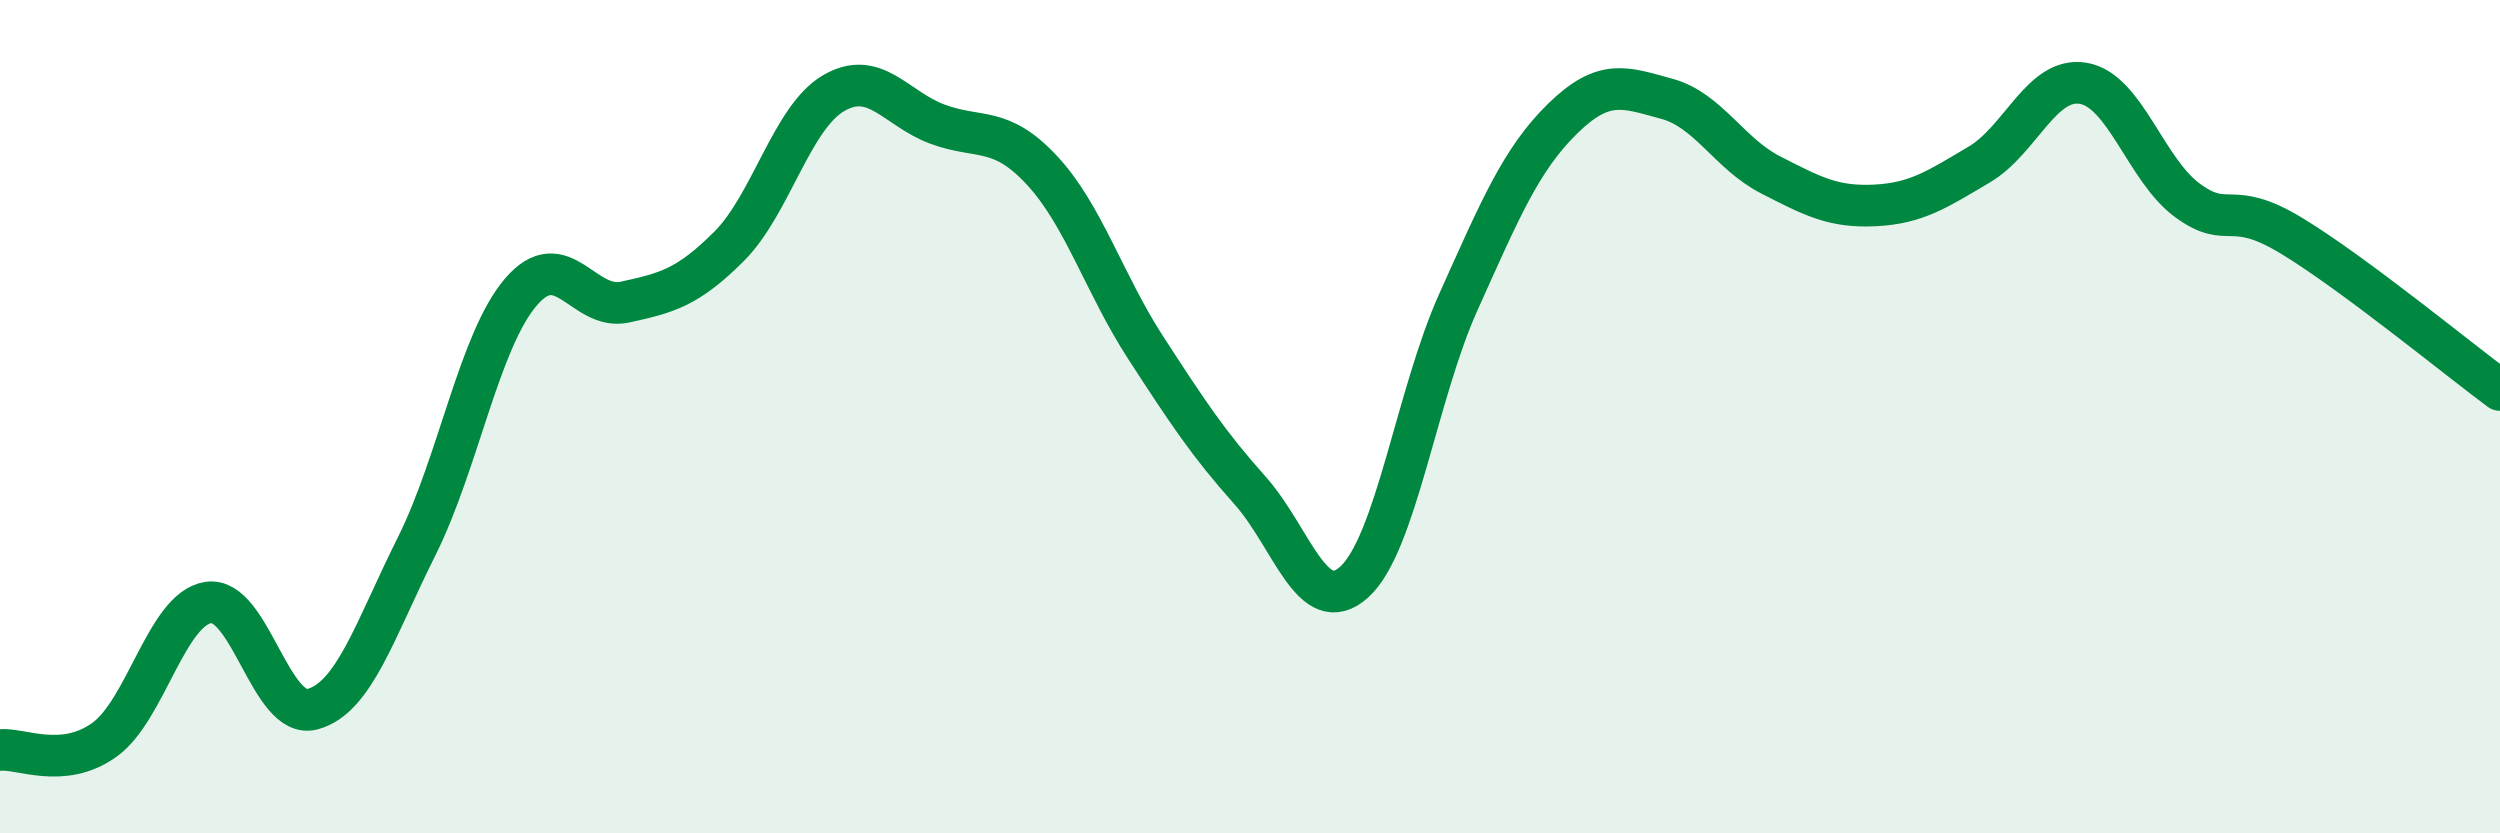
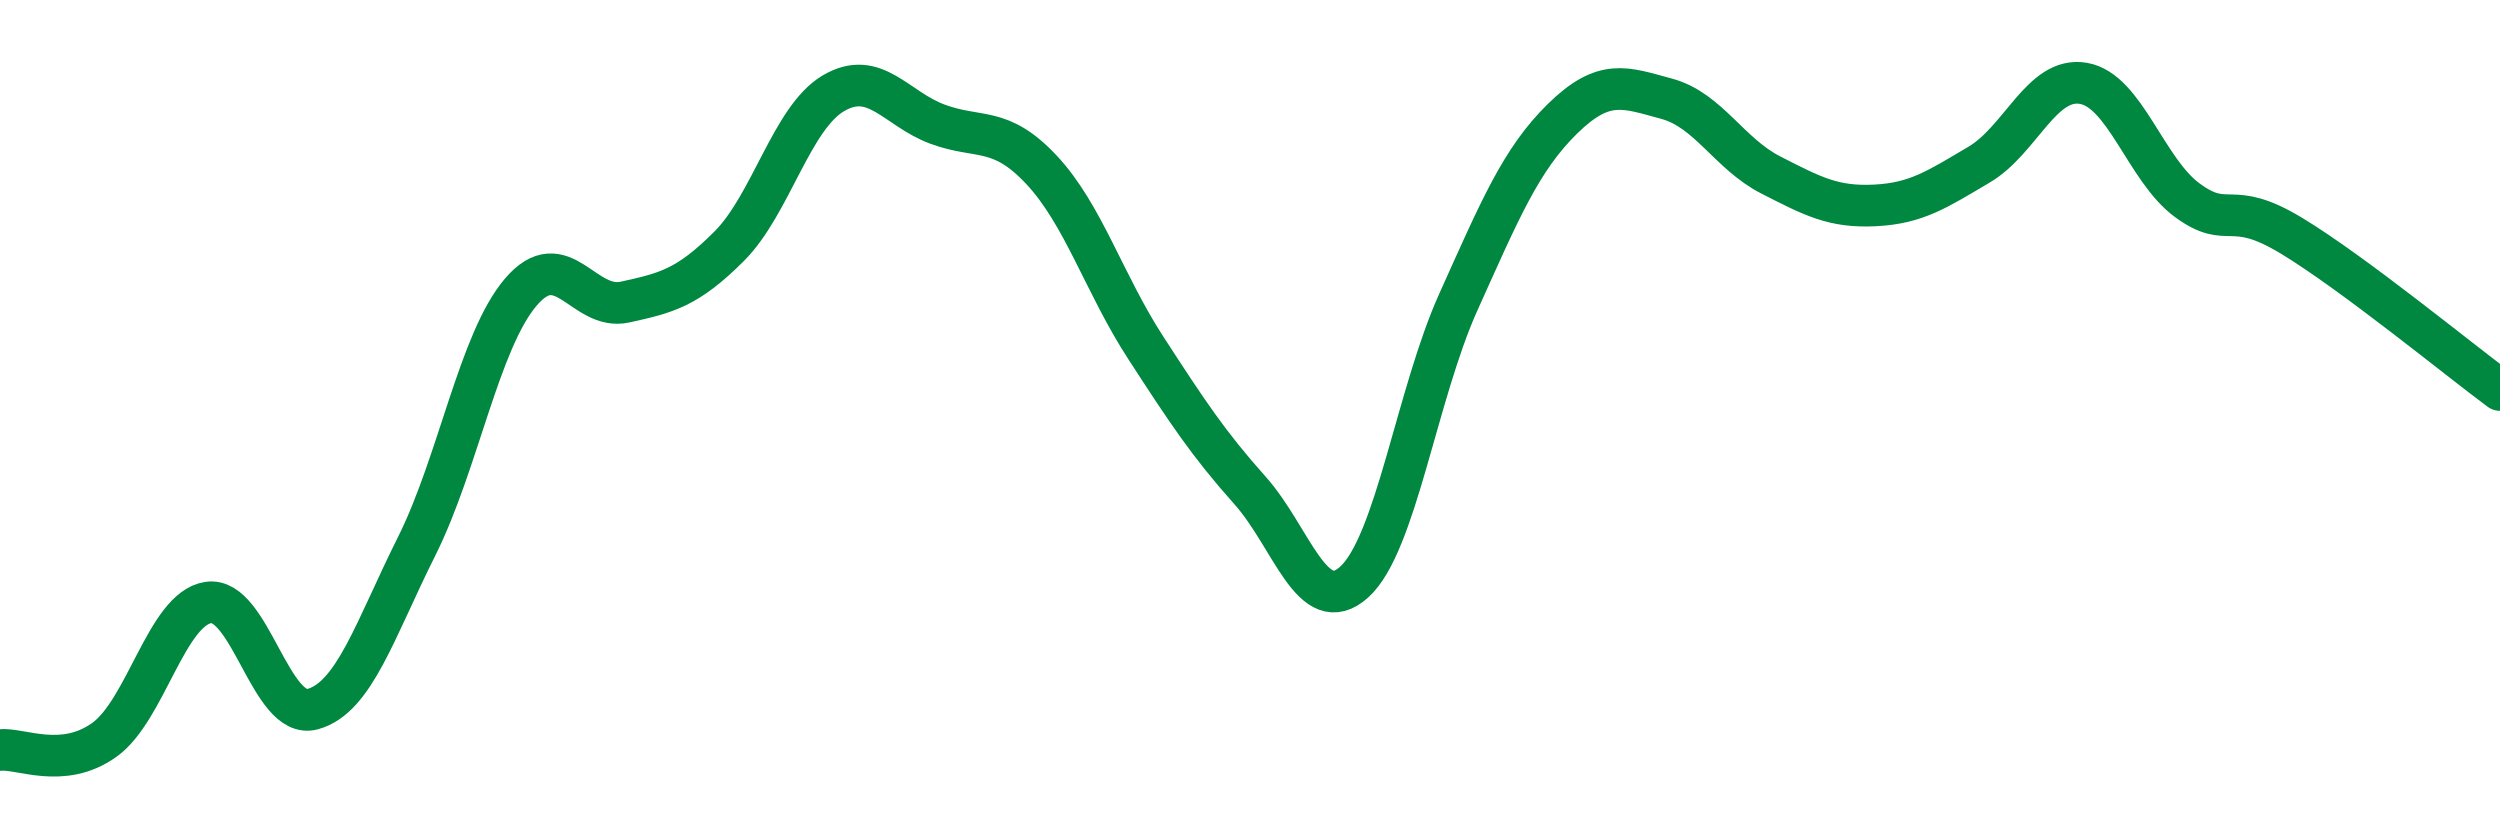
<svg xmlns="http://www.w3.org/2000/svg" width="60" height="20" viewBox="0 0 60 20">
-   <path d="M 0,18 C 0.5,17.95 1.5,18.47 2.5,17.76 C 3.5,17.05 4,14.61 5,14.46 C 6,14.31 6.5,17.29 7.5,17.02 C 8.5,16.75 9,15.11 10,13.11 C 11,11.11 11.5,8.18 12.5,7.01 C 13.5,5.84 14,7.47 15,7.25 C 16,7.03 16.5,6.91 17.5,5.91 C 18.5,4.91 19,2.83 20,2.24 C 21,1.65 21.5,2.61 22.5,2.98 C 23.5,3.35 24,3.01 25,4.08 C 26,5.15 26.5,6.81 27.5,8.35 C 28.5,9.89 29,10.65 30,11.77 C 31,12.89 31.5,14.87 32.5,13.97 C 33.5,13.07 34,9.47 35,7.25 C 36,5.03 36.5,3.83 37.5,2.85 C 38.5,1.87 39,2.1 40,2.37 C 41,2.64 41.5,3.69 42.5,4.2 C 43.5,4.71 44,4.98 45,4.93 C 46,4.88 46.5,4.54 47.5,3.95 C 48.5,3.36 49,1.83 50,2 C 51,2.17 51.5,4.08 52.5,4.81 C 53.5,5.54 53.5,4.75 55,5.66 C 56.5,6.57 59,8.62 60,9.36L60 20L0 20Z" fill="#008740" opacity="0.1" stroke-linecap="round" stroke-linejoin="round" />
  <path d="M 0,18 C 0.5,17.95 1.5,18.47 2.5,17.76 C 3.5,17.05 4,14.61 5,14.46 C 6,14.31 6.5,17.29 7.5,17.02 C 8.5,16.75 9,15.11 10,13.11 C 11,11.11 11.5,8.18 12.5,7.01 C 13.5,5.84 14,7.47 15,7.25 C 16,7.03 16.5,6.91 17.5,5.91 C 18.5,4.91 19,2.83 20,2.24 C 21,1.65 21.5,2.61 22.5,2.98 C 23.5,3.35 24,3.01 25,4.08 C 26,5.15 26.5,6.81 27.5,8.35 C 28.5,9.89 29,10.65 30,11.77 C 31,12.89 31.5,14.87 32.5,13.97 C 33.5,13.07 34,9.47 35,7.25 C 36,5.03 36.5,3.83 37.5,2.85 C 38.5,1.87 39,2.1 40,2.37 C 41,2.64 41.5,3.69 42.5,4.2 C 43.5,4.71 44,4.98 45,4.93 C 46,4.88 46.5,4.54 47.5,3.95 C 48.5,3.36 49,1.83 50,2 C 51,2.17 51.5,4.08 52.5,4.81 C 53.5,5.54 53.5,4.75 55,5.66 C 56.5,6.57 59,8.62 60,9.36" stroke="#008740" stroke-width="1" fill="none" stroke-linecap="round" stroke-linejoin="round" />
</svg>